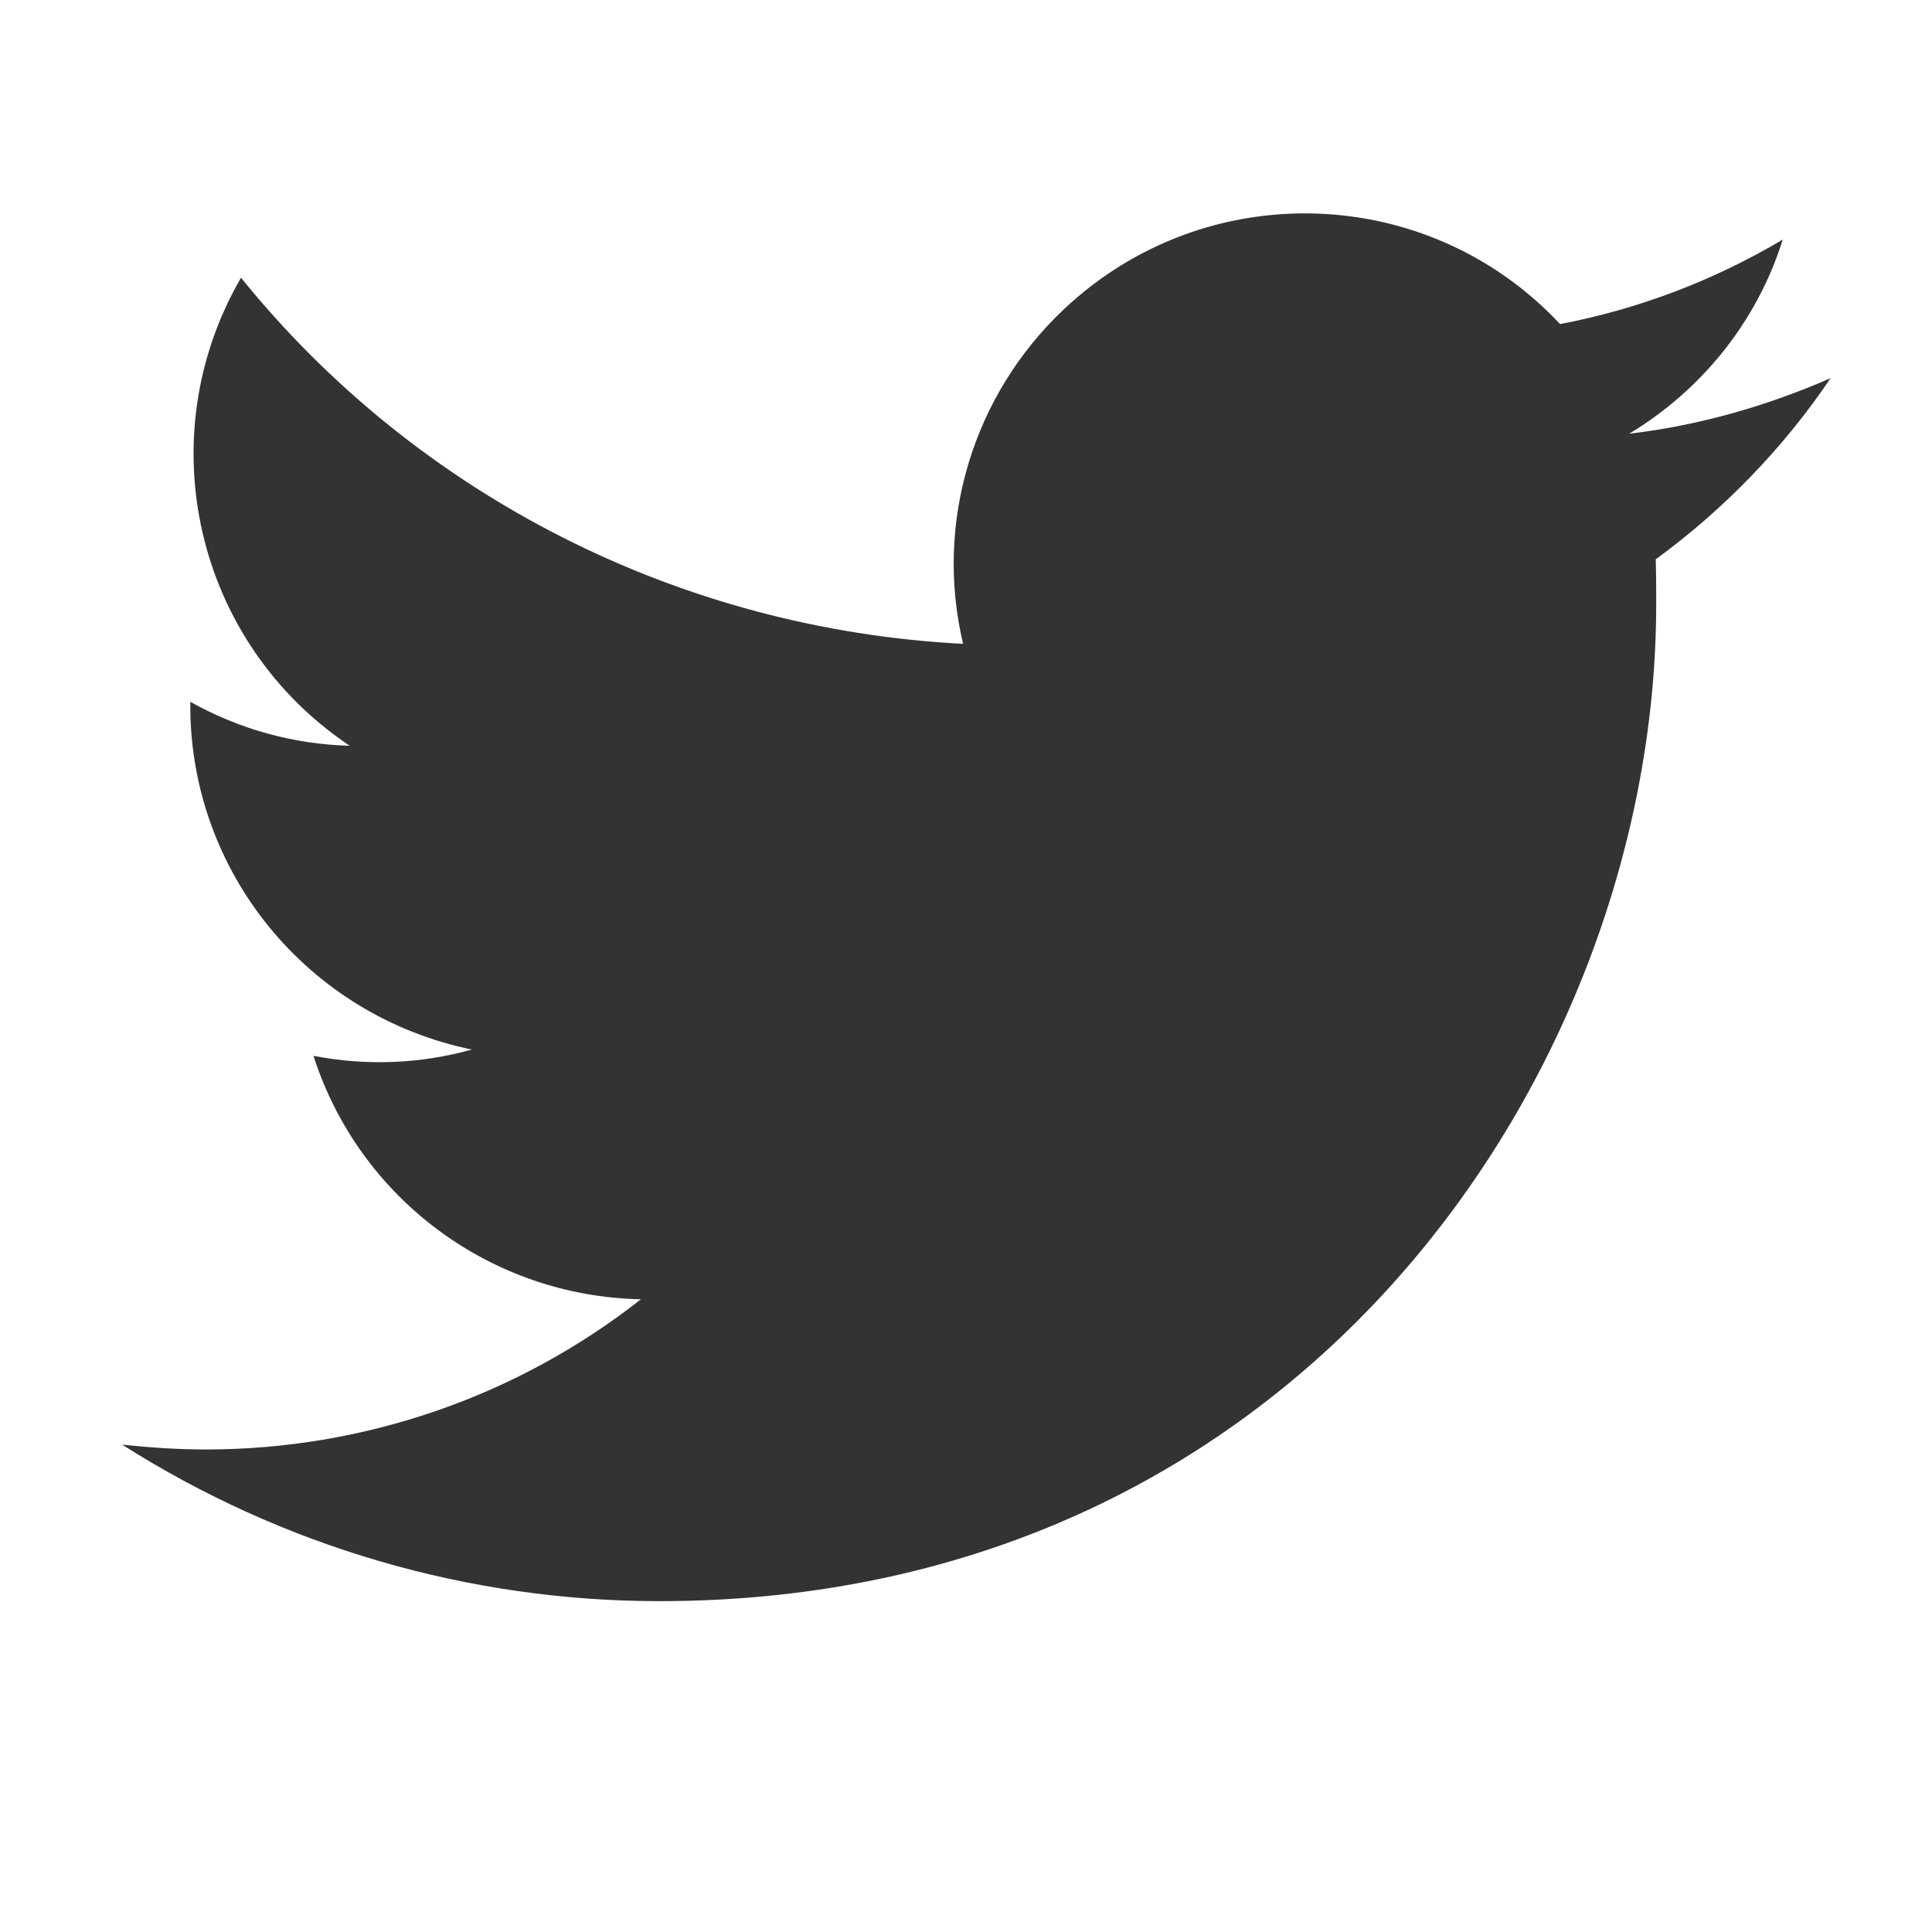
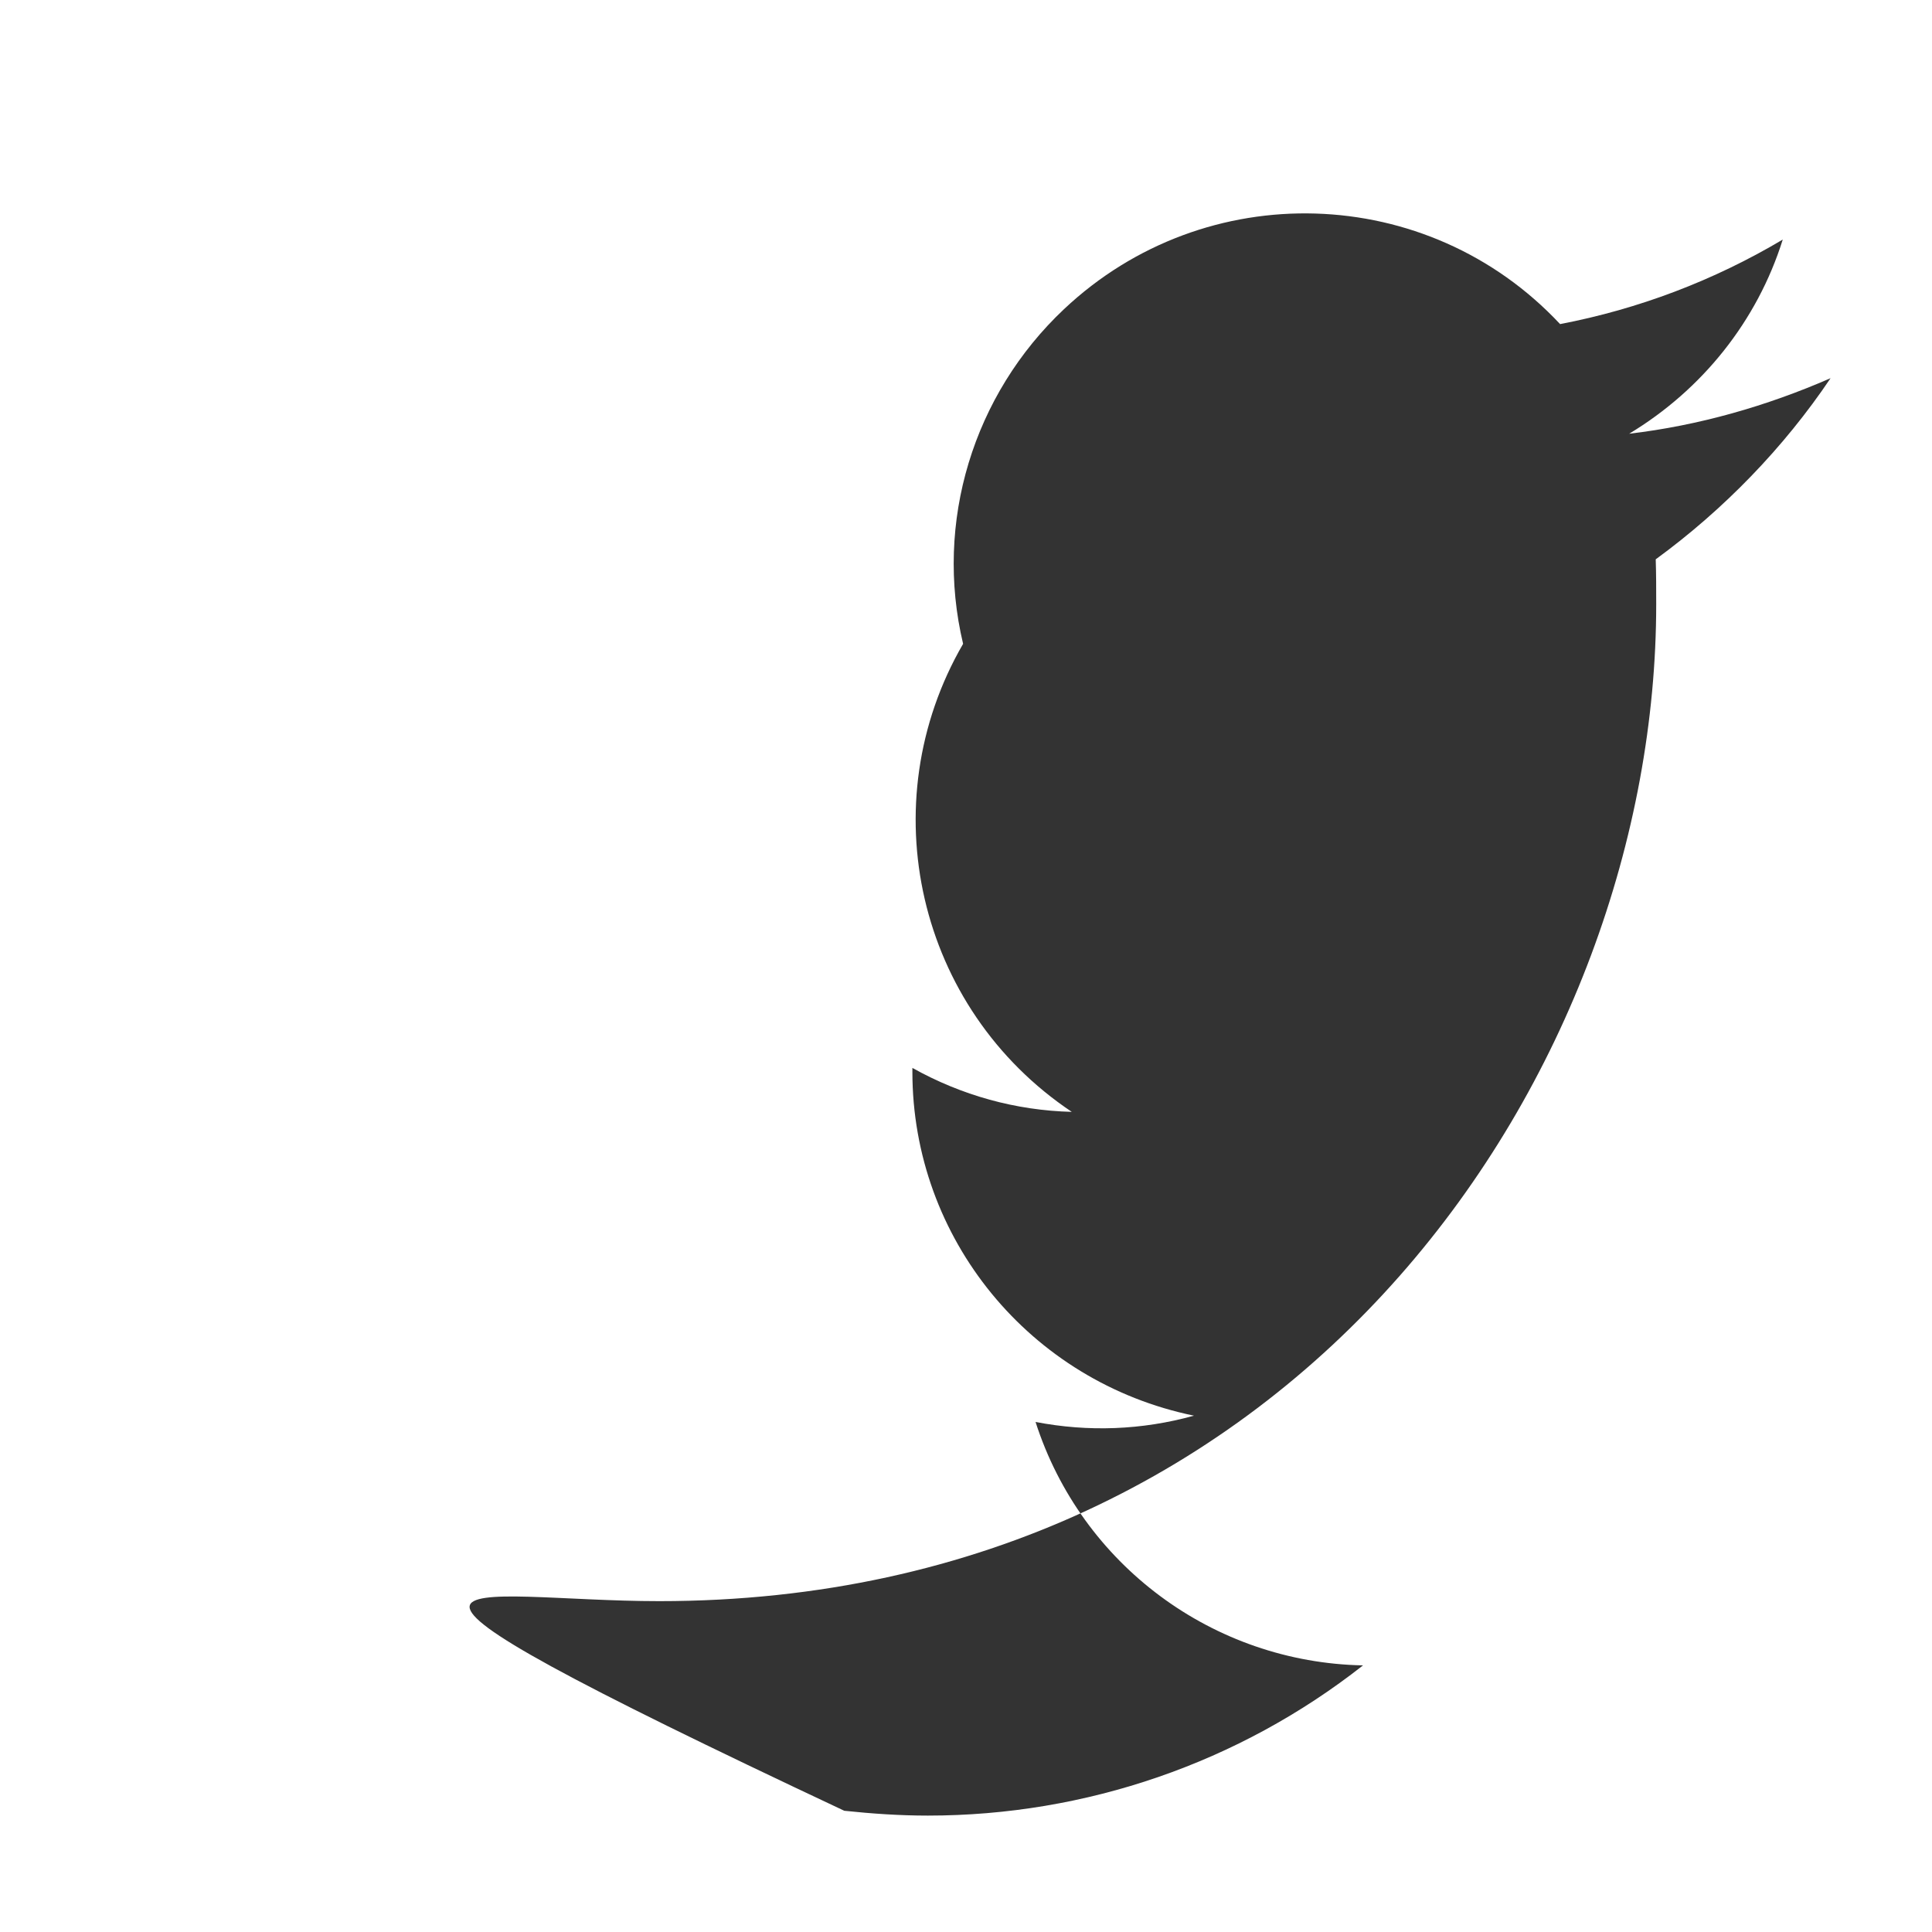
<svg xmlns="http://www.w3.org/2000/svg" version="1.1" id="Logo_FIXED" x="0px" y="0px" viewBox="0 0 400 400" style="enable-background:new 0 0 400 400;" xml:space="preserve">
  <style type="text/css">
	.st0{fill:none;}
	.st1{fill:#333333;}
</style>
  <title>Twitter_Logo_Blue</title>
-   <rect x="2" class="st0" width="400" height="400" />
-   <path class="st1" d="M136.5,331.5c133.4,0,206.4-110.6,206.4-206.4c0-3.1,0-6.2-0.1-9.3c14.1-10.3,26.5-23.1,36.2-37.5  c-13.3,5.8-27.3,9.8-41.7,11.5c15.1-9.1,26.5-23.3,31.8-40.2c-14.3,8.5-29.9,14.4-46.1,17.5c-27.4-29.3-73.4-30.7-102.7-3.1  c-18.8,17.7-26.9,44.1-20.9,69.3c-58.3-3-112.8-30.4-149.5-75.8c-19.2,33.1-9.5,75.5,22.5,96.9c-11.6-0.3-22.8-3.4-33-9.1  c0,0.3,0,0.6,0,0.8c0,34.5,24.3,64.2,58.3,71.2c-10.8,3-21.9,3.4-32.8,1.3c9.5,29.6,36.8,49.8,67.8,50.4  c-25.7,20.2-57.4,31.1-90.1,31.1c-5.8,0-11.6-0.4-17.3-1C58.5,320.2,97,331.5,136.5,331.5" />
+   <path class="st1" d="M136.5,331.5c133.4,0,206.4-110.6,206.4-206.4c0-3.1,0-6.2-0.1-9.3c14.1-10.3,26.5-23.1,36.2-37.5  c-13.3,5.8-27.3,9.8-41.7,11.5c15.1-9.1,26.5-23.3,31.8-40.2c-14.3,8.5-29.9,14.4-46.1,17.5c-27.4-29.3-73.4-30.7-102.7-3.1  c-18.8,17.7-26.9,44.1-20.9,69.3c-19.2,33.1-9.5,75.5,22.5,96.9c-11.6-0.3-22.8-3.4-33-9.1  c0,0.3,0,0.6,0,0.8c0,34.5,24.3,64.2,58.3,71.2c-10.8,3-21.9,3.4-32.8,1.3c9.5,29.6,36.8,49.8,67.8,50.4  c-25.7,20.2-57.4,31.1-90.1,31.1c-5.8,0-11.6-0.4-17.3-1C58.5,320.2,97,331.5,136.5,331.5" />
</svg>